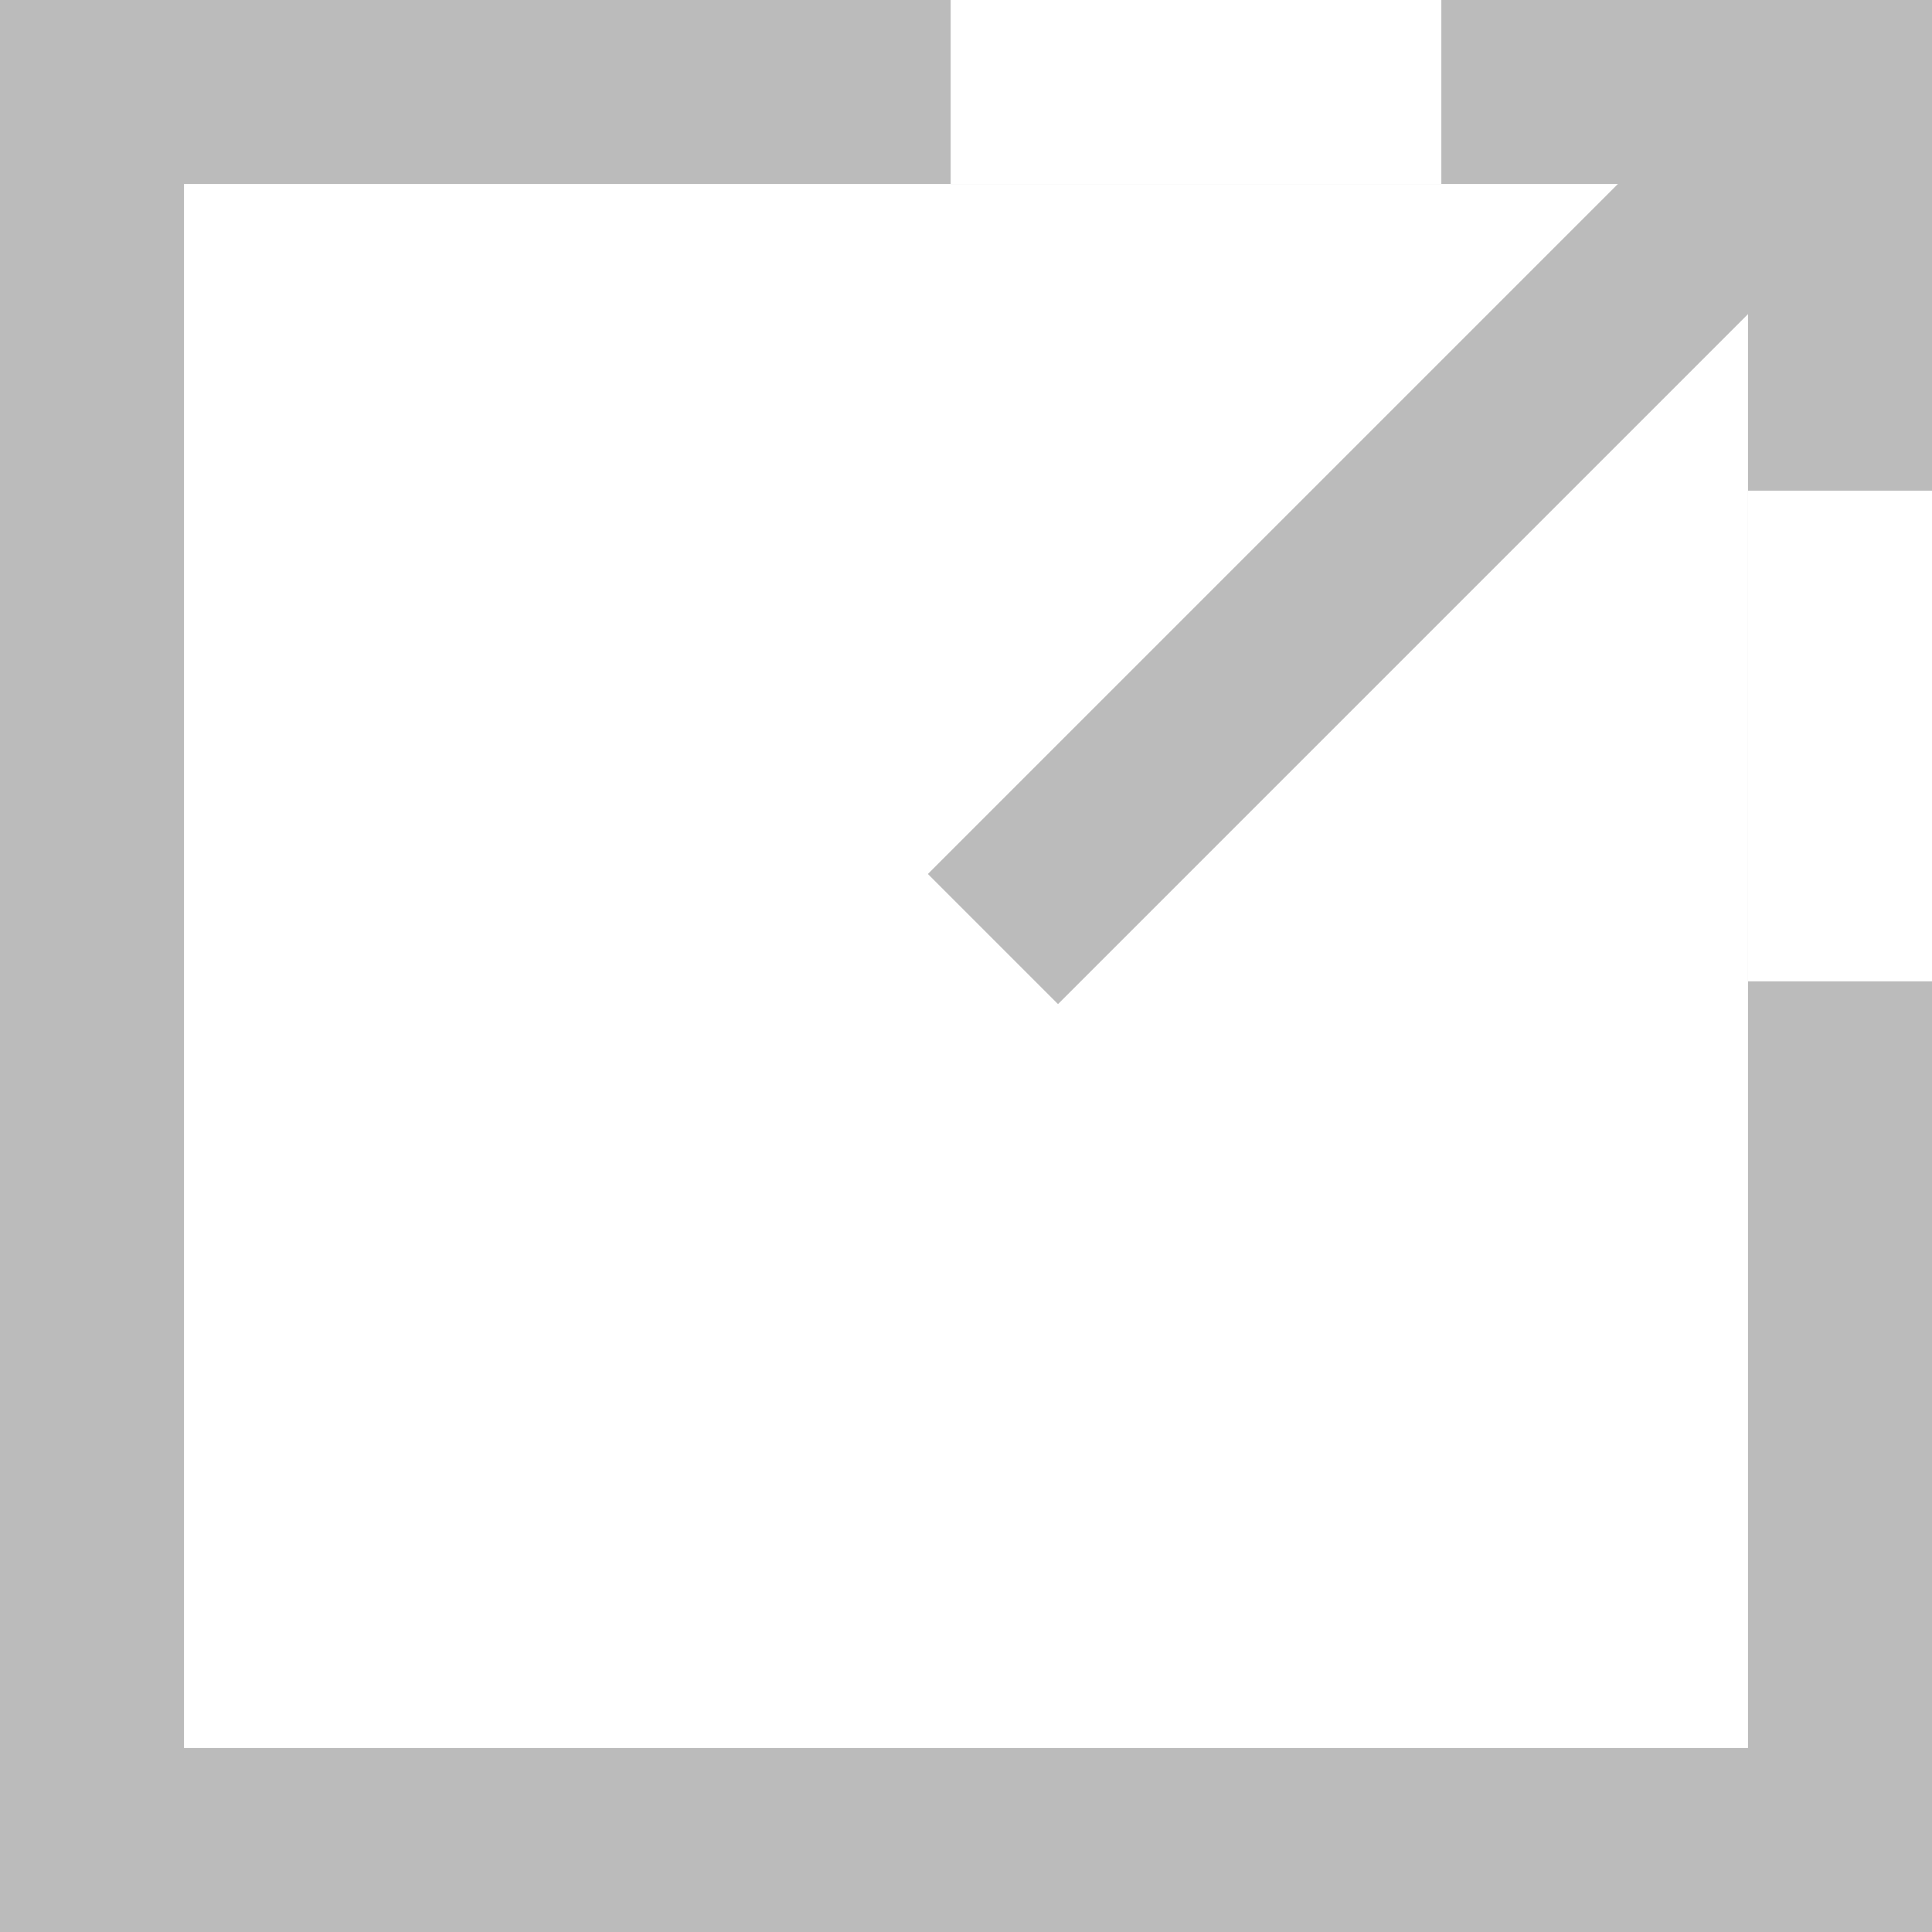
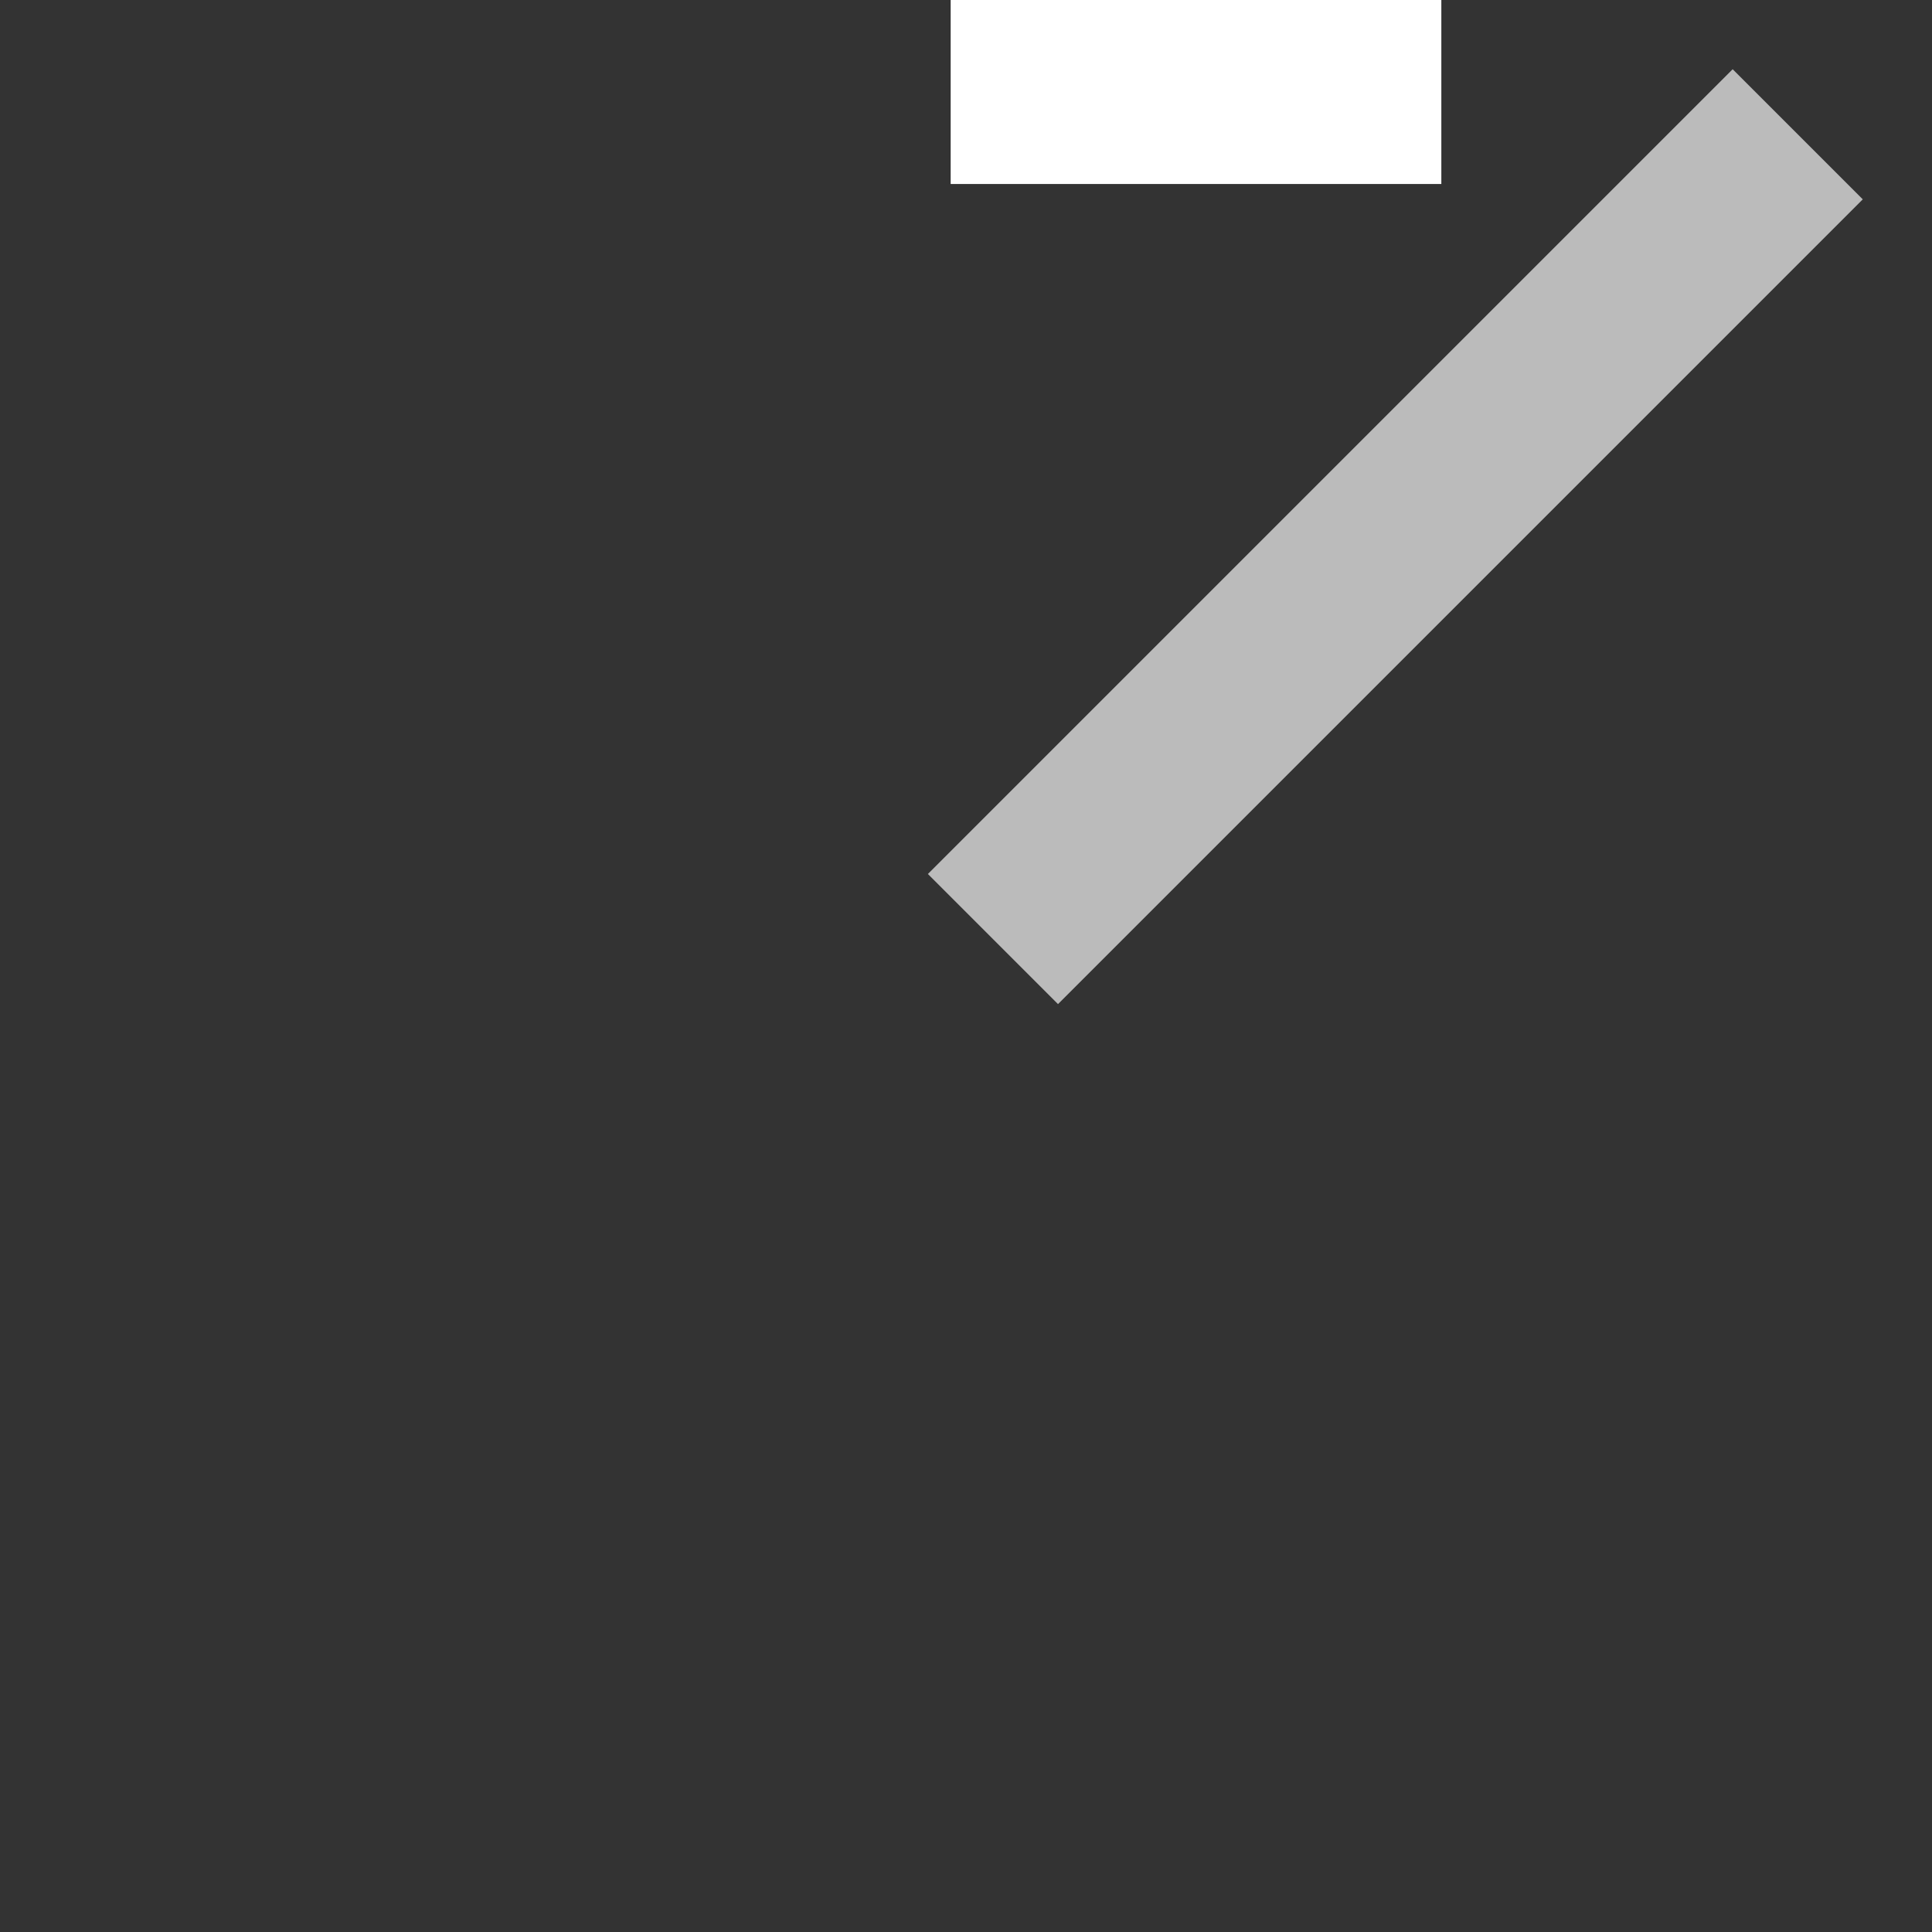
<svg xmlns="http://www.w3.org/2000/svg" width="63px" height="63px" viewBox="0 0 63 63" version="1.1">
  <rect x="0" y="0" width="63" height="63" fill="#333333" stroke="none" />
  <title>Group</title>
  <desc>Created with Sketch.</desc>
  <g id="Page-1" stroke="none" stroke-width="1" fill="none" fill-rule="evenodd">
    <g id="Group" fill-rule="nonzero">
-       <rect id="Rectangle" stroke="#BBBBBB" stroke-width="6" fill="#FFFFFF" x="3" y="3" width="57" height="57" />
      <path d="M34.5,28.5 L56.5,6.5" id="Line" stroke="#BBBBBB" stroke-width="6" stroke-linecap="square" />
      <rect id="Rectangle" fill="#FFFFFF" x="31" y="0" width="16" height="6" />
-       <rect id="Rectangle" fill="#FFFFFF" transform="translate(60, 24) rotate(-90) translate(-60, -24) " x="52" y="21" width="16" height="6" />
    </g>
  </g>
</svg>